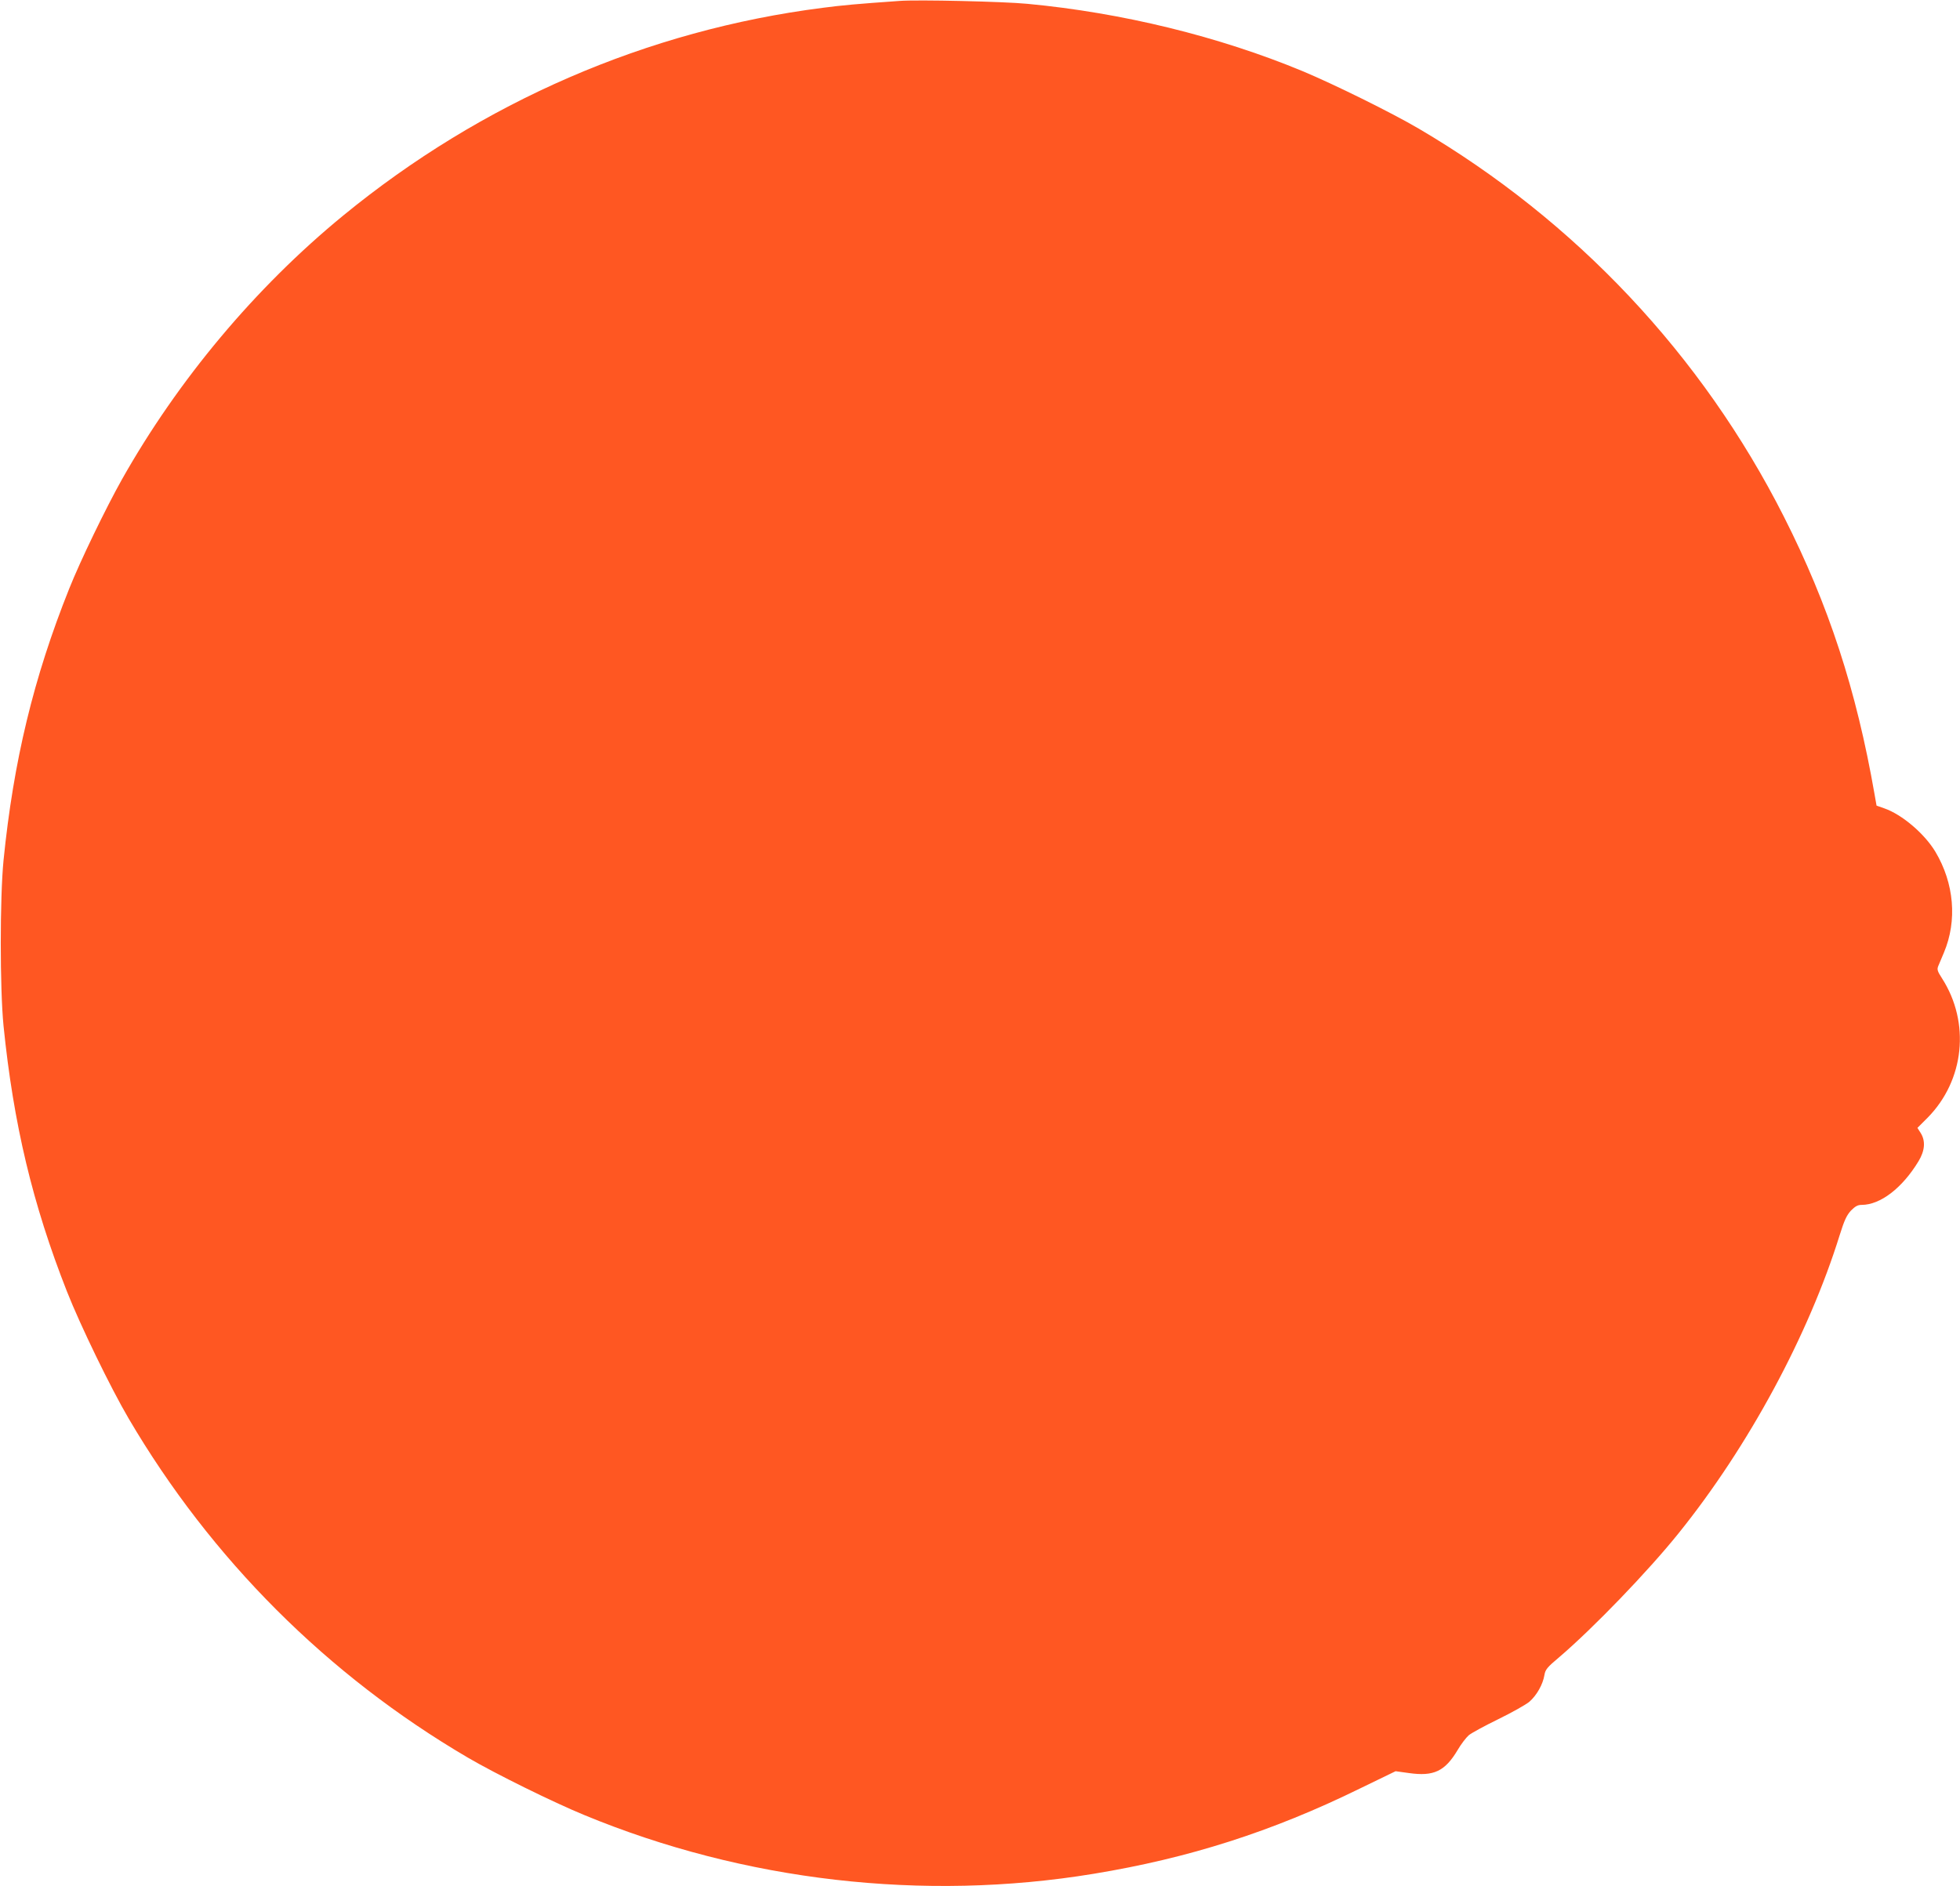
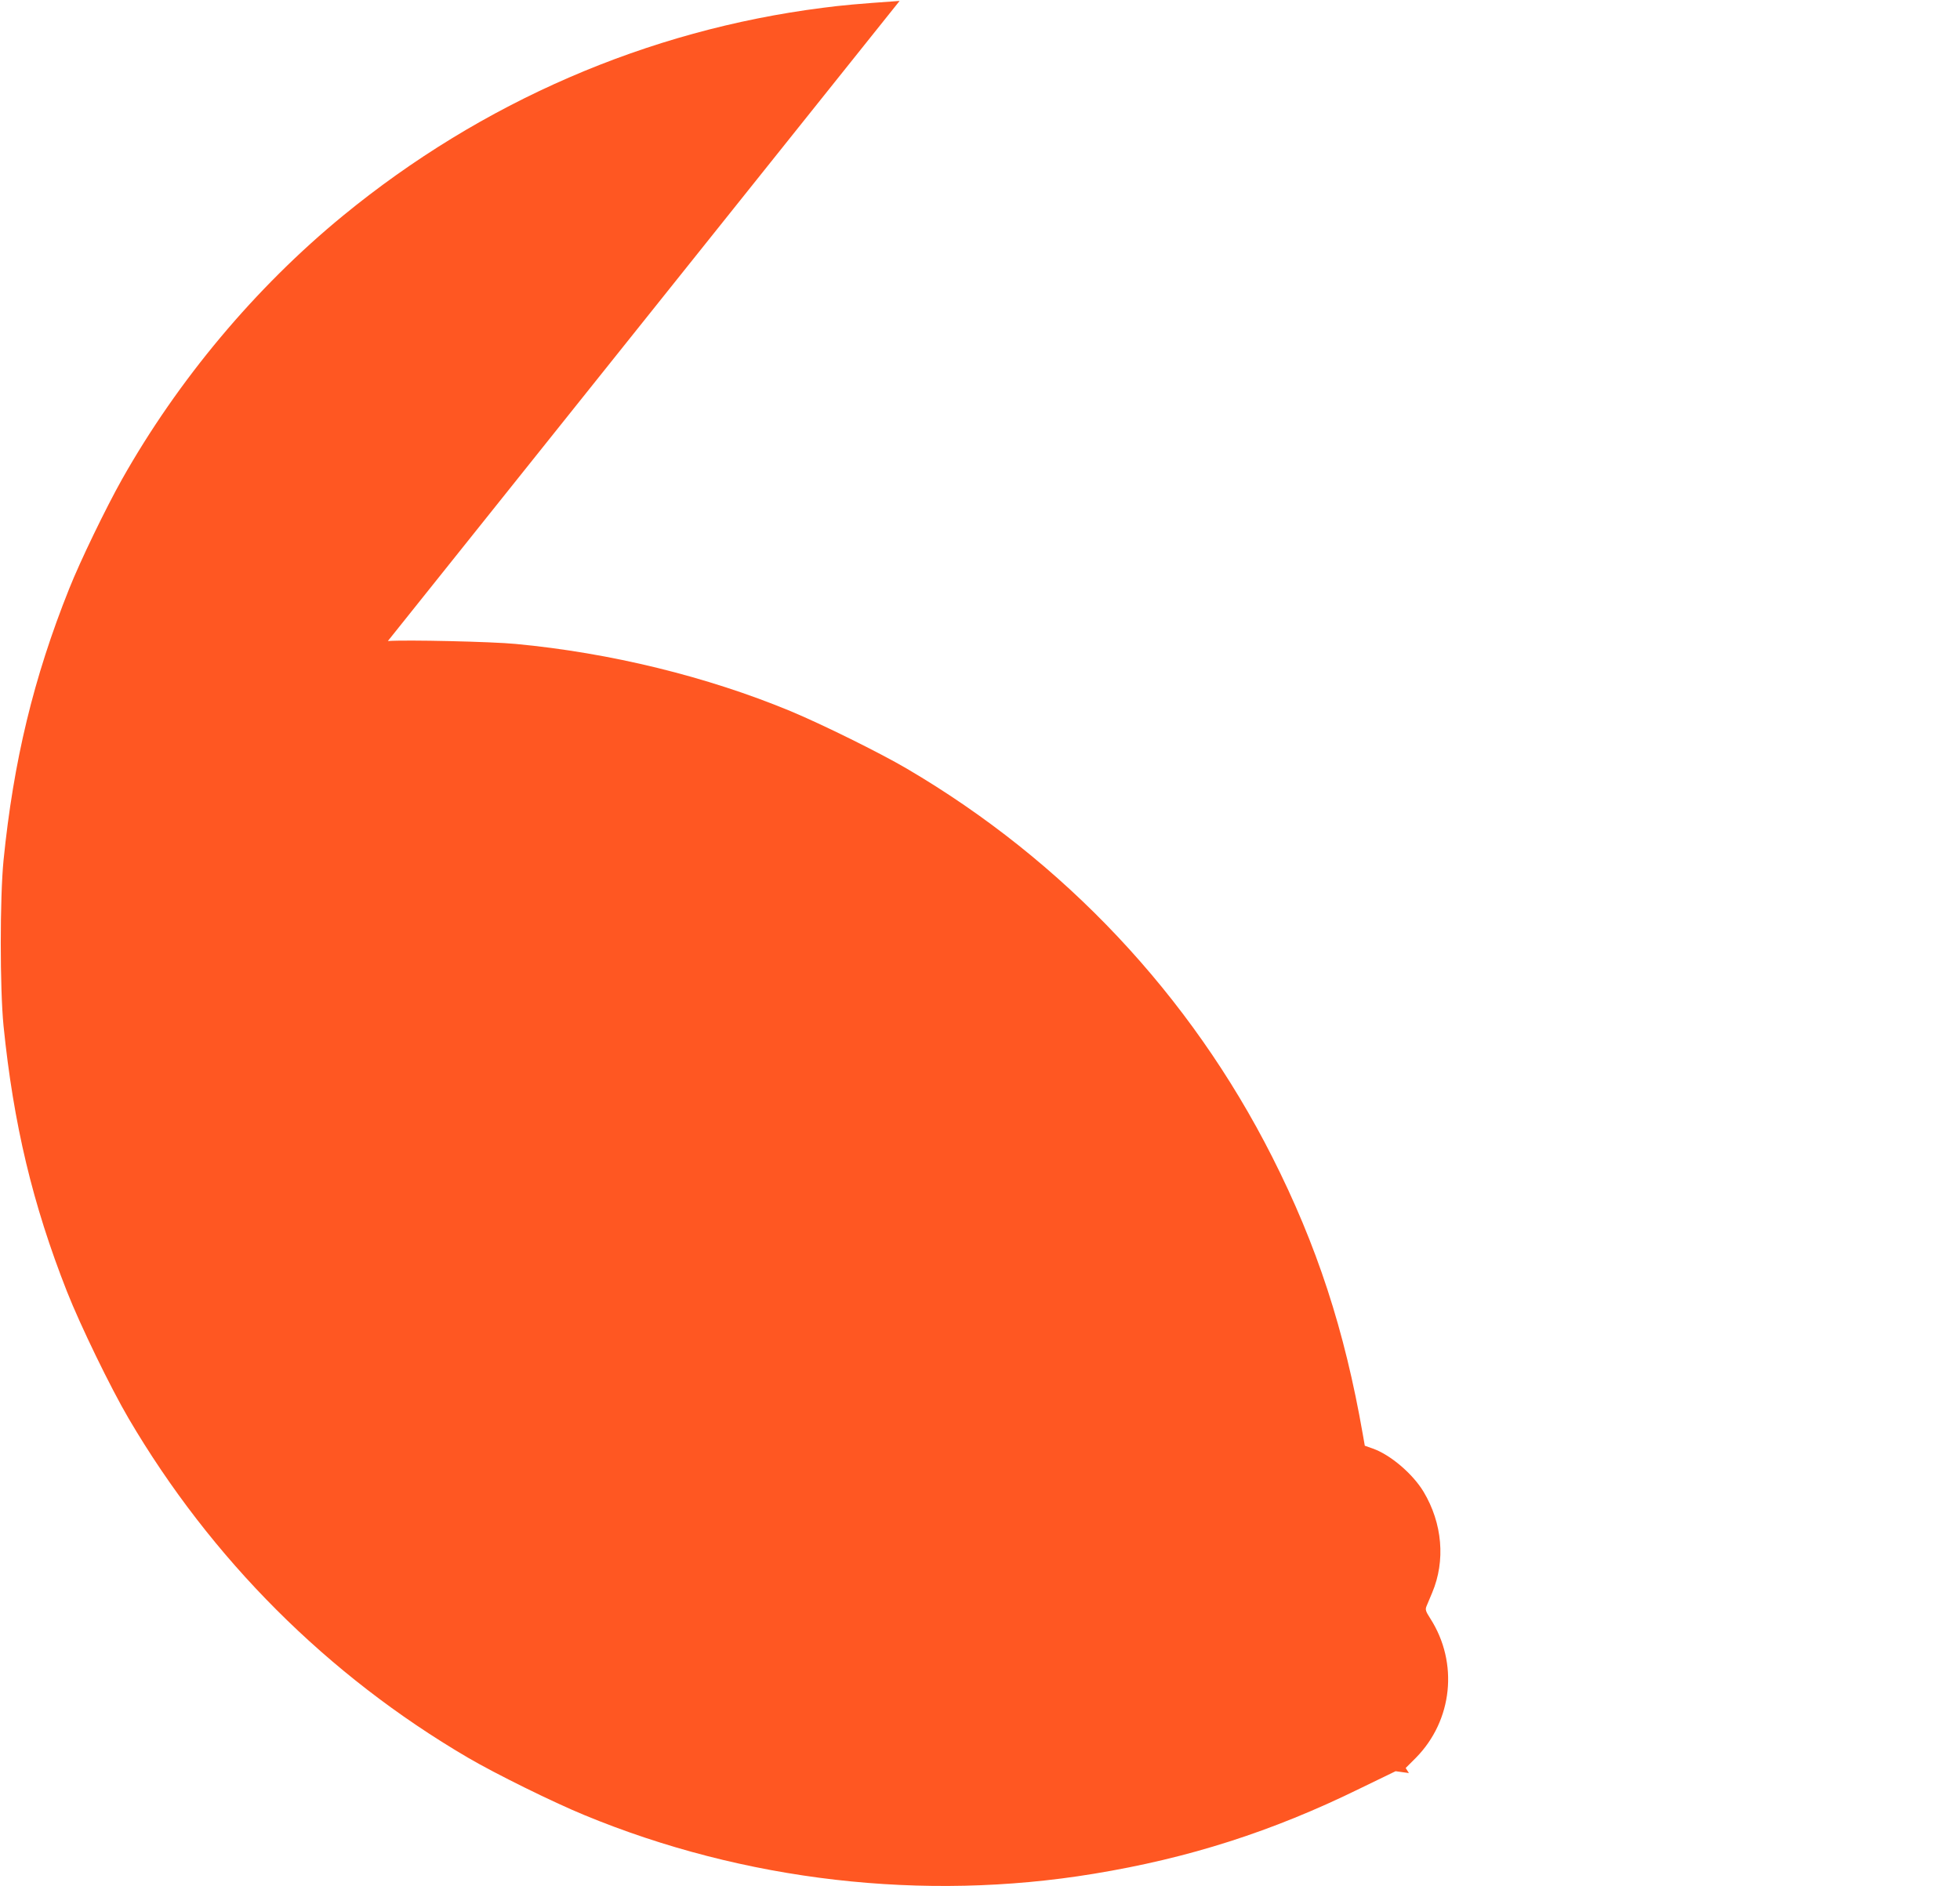
<svg xmlns="http://www.w3.org/2000/svg" version="1.0" width="1280pt" height="1232pt" viewBox="0 0 1280 1232" preserveAspectRatio="xMidYMid meet">
  <g transform="translate(0,1232) scale(0.1,-0.1)" fill="#ff5722" stroke="none">
-     <path d="M5875 12314 c-284 -20 -371 -28 -502 -45 -1146 -146 -2227 -615 -3133 -1358 -572 -469 -1077 -1072 -1444 -1723 -105 -187 -272 -532 -344 -713 -233 -582 -364 -1127 -429 -1775 -24 -246 -24 -835 0 -1080 65 -642 190 -1166 414 -1735 87 -221 285 -629 403 -830 539 -918 1299 -1678 2215 -2215 181 -106 556 -291 760 -375 1044 -432 2216 -567 3327 -384 622 102 1166 276 1737 556 l235 114 87 -12 c162 -23 235 11 318 150 22 38 55 81 73 97 18 15 105 62 193 105 88 43 179 94 203 114 48 42 88 113 98 174 6 36 17 50 98 118 220 188 578 559 778 808 456 566 850 1296 1053 1950 30 96 45 127 73 158 28 28 44 37 69 37 123 0 266 110 372 285 42 69 47 133 14 185 l-21 33 67 67 c240 244 279 620 94 909 -31 48 -34 59 -25 81 6 14 22 53 37 88 88 209 67 453 -56 659 -71 118 -218 243 -333 283 l-51 18 -13 74 c-119 683 -300 1236 -592 1813 -535 1057 -1360 1933 -2385 2535 -179 105 -554 290 -760 376 -545 226 -1177 381 -1795 439 -153 15 -718 28 -835 19z" />
+     <path d="M5875 12314 c-284 -20 -371 -28 -502 -45 -1146 -146 -2227 -615 -3133 -1358 -572 -469 -1077 -1072 -1444 -1723 -105 -187 -272 -532 -344 -713 -233 -582 -364 -1127 -429 -1775 -24 -246 -24 -835 0 -1080 65 -642 190 -1166 414 -1735 87 -221 285 -629 403 -830 539 -918 1299 -1678 2215 -2215 181 -106 556 -291 760 -375 1044 -432 2216 -567 3327 -384 622 102 1166 276 1737 556 l235 114 87 -12 l-21 33 67 67 c240 244 279 620 94 909 -31 48 -34 59 -25 81 6 14 22 53 37 88 88 209 67 453 -56 659 -71 118 -218 243 -333 283 l-51 18 -13 74 c-119 683 -300 1236 -592 1813 -535 1057 -1360 1933 -2385 2535 -179 105 -554 290 -760 376 -545 226 -1177 381 -1795 439 -153 15 -718 28 -835 19z" />
  </g>
</svg>